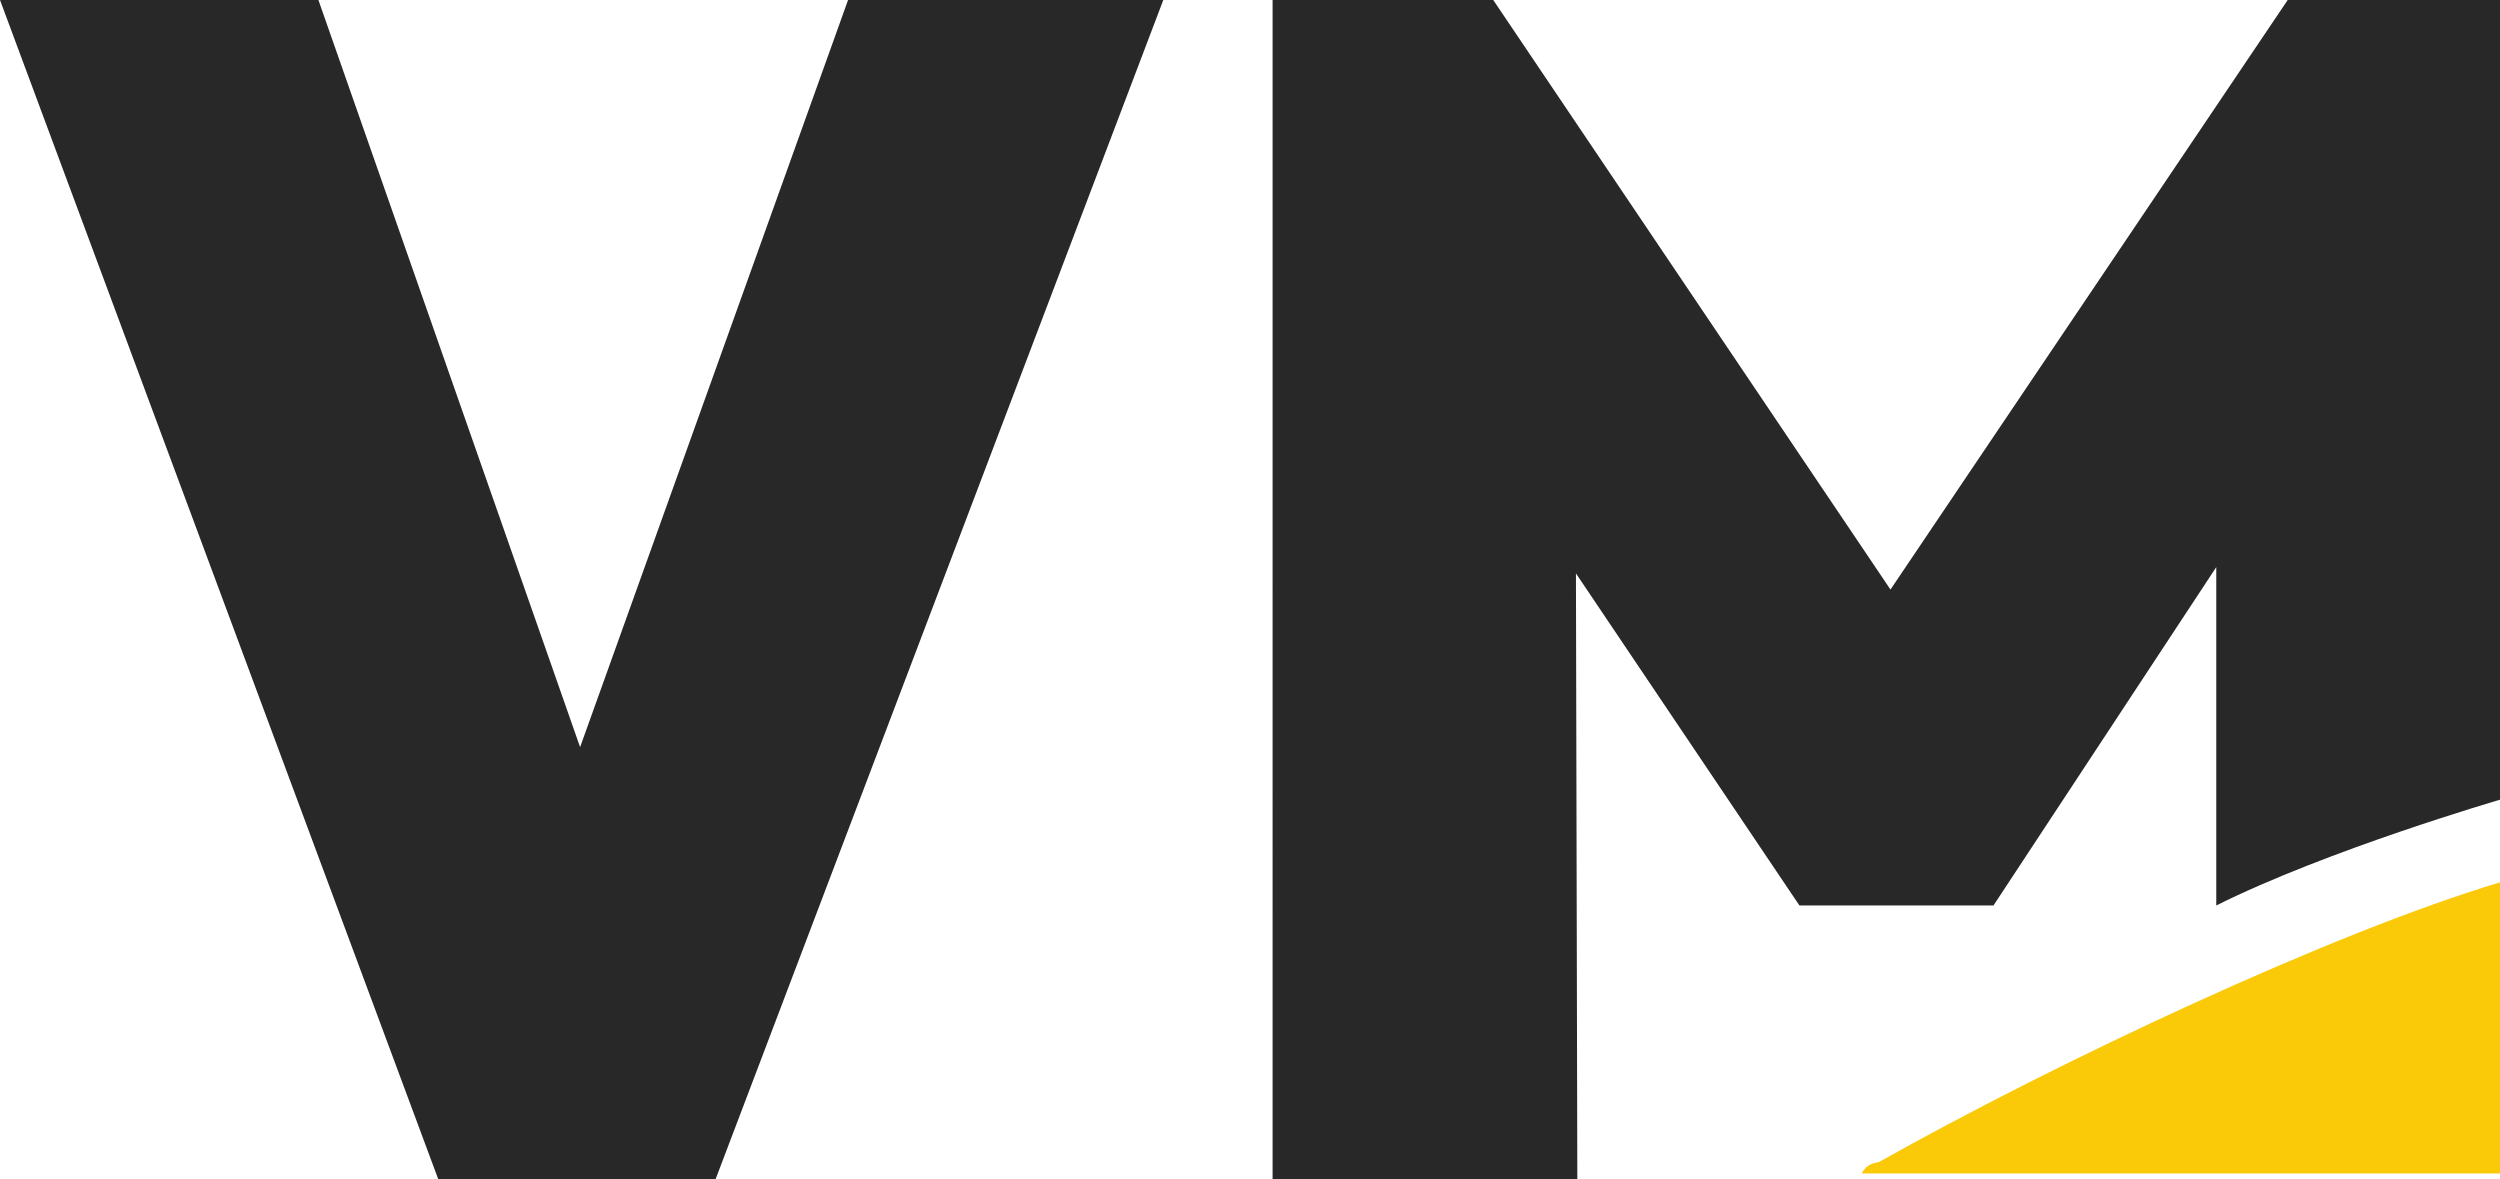
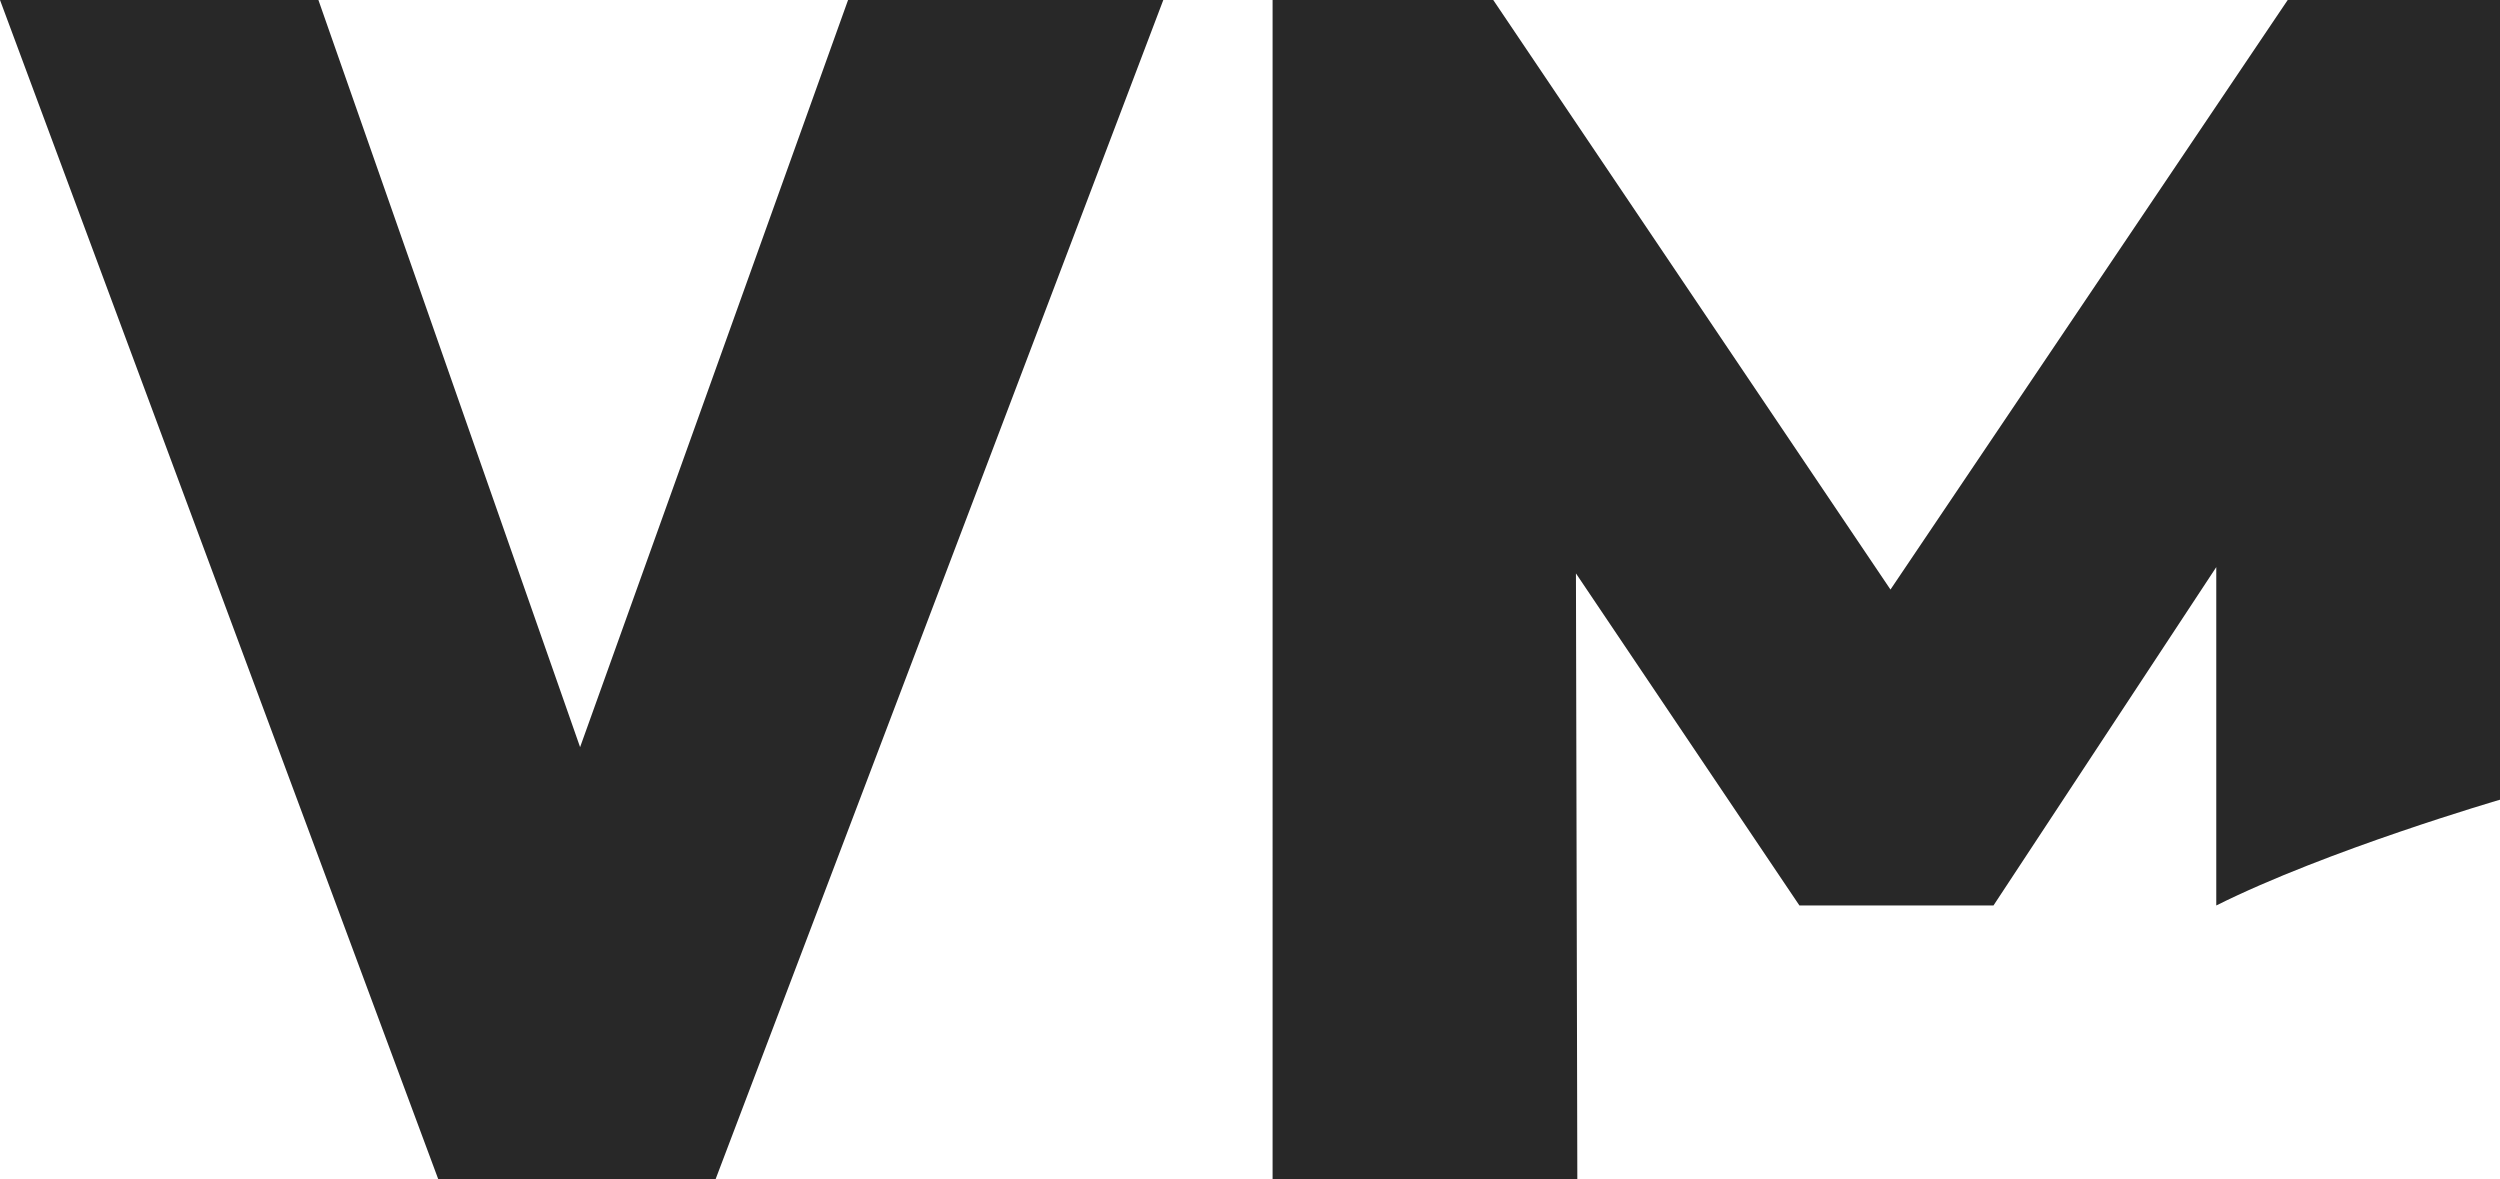
<svg xmlns="http://www.w3.org/2000/svg" id="Camada_2" data-name="Camada 2" viewBox="0 0 433.25 204.33">
  <defs>
    <style>
      .cls-1 {
        fill: #faca08;
      }

      .cls-2 {
        fill: #282828;
      }
    </style>
  </defs>
  <g id="Camada_1-2" data-name="Camada 1">
    <g>
      <polygon class="cls-2" points="0 0 55.18 0 100.53 129.48 146.97 0 201.6 0 124.02 204.33 75.94 204.33 0 0" />
      <path class="cls-2" d="M273.35,204.33h-52.81V0h38.24l68.84,102.17L396.46,0h36.79v138.59s-29.99,8.74-49.17,18.33v-58.64l-38.61,58.64h-33.63l-38.73-57.55.24,104.96Z" />
-       <path class="cls-1" d="M433.25,204.33v-51.42c-29.11,8.73-76.65,31.05-107.7,48.51,0,0-1.94,0-2.91,1.94h-1.94,112.55v.97Z" />
    </g>
  </g>
</svg>